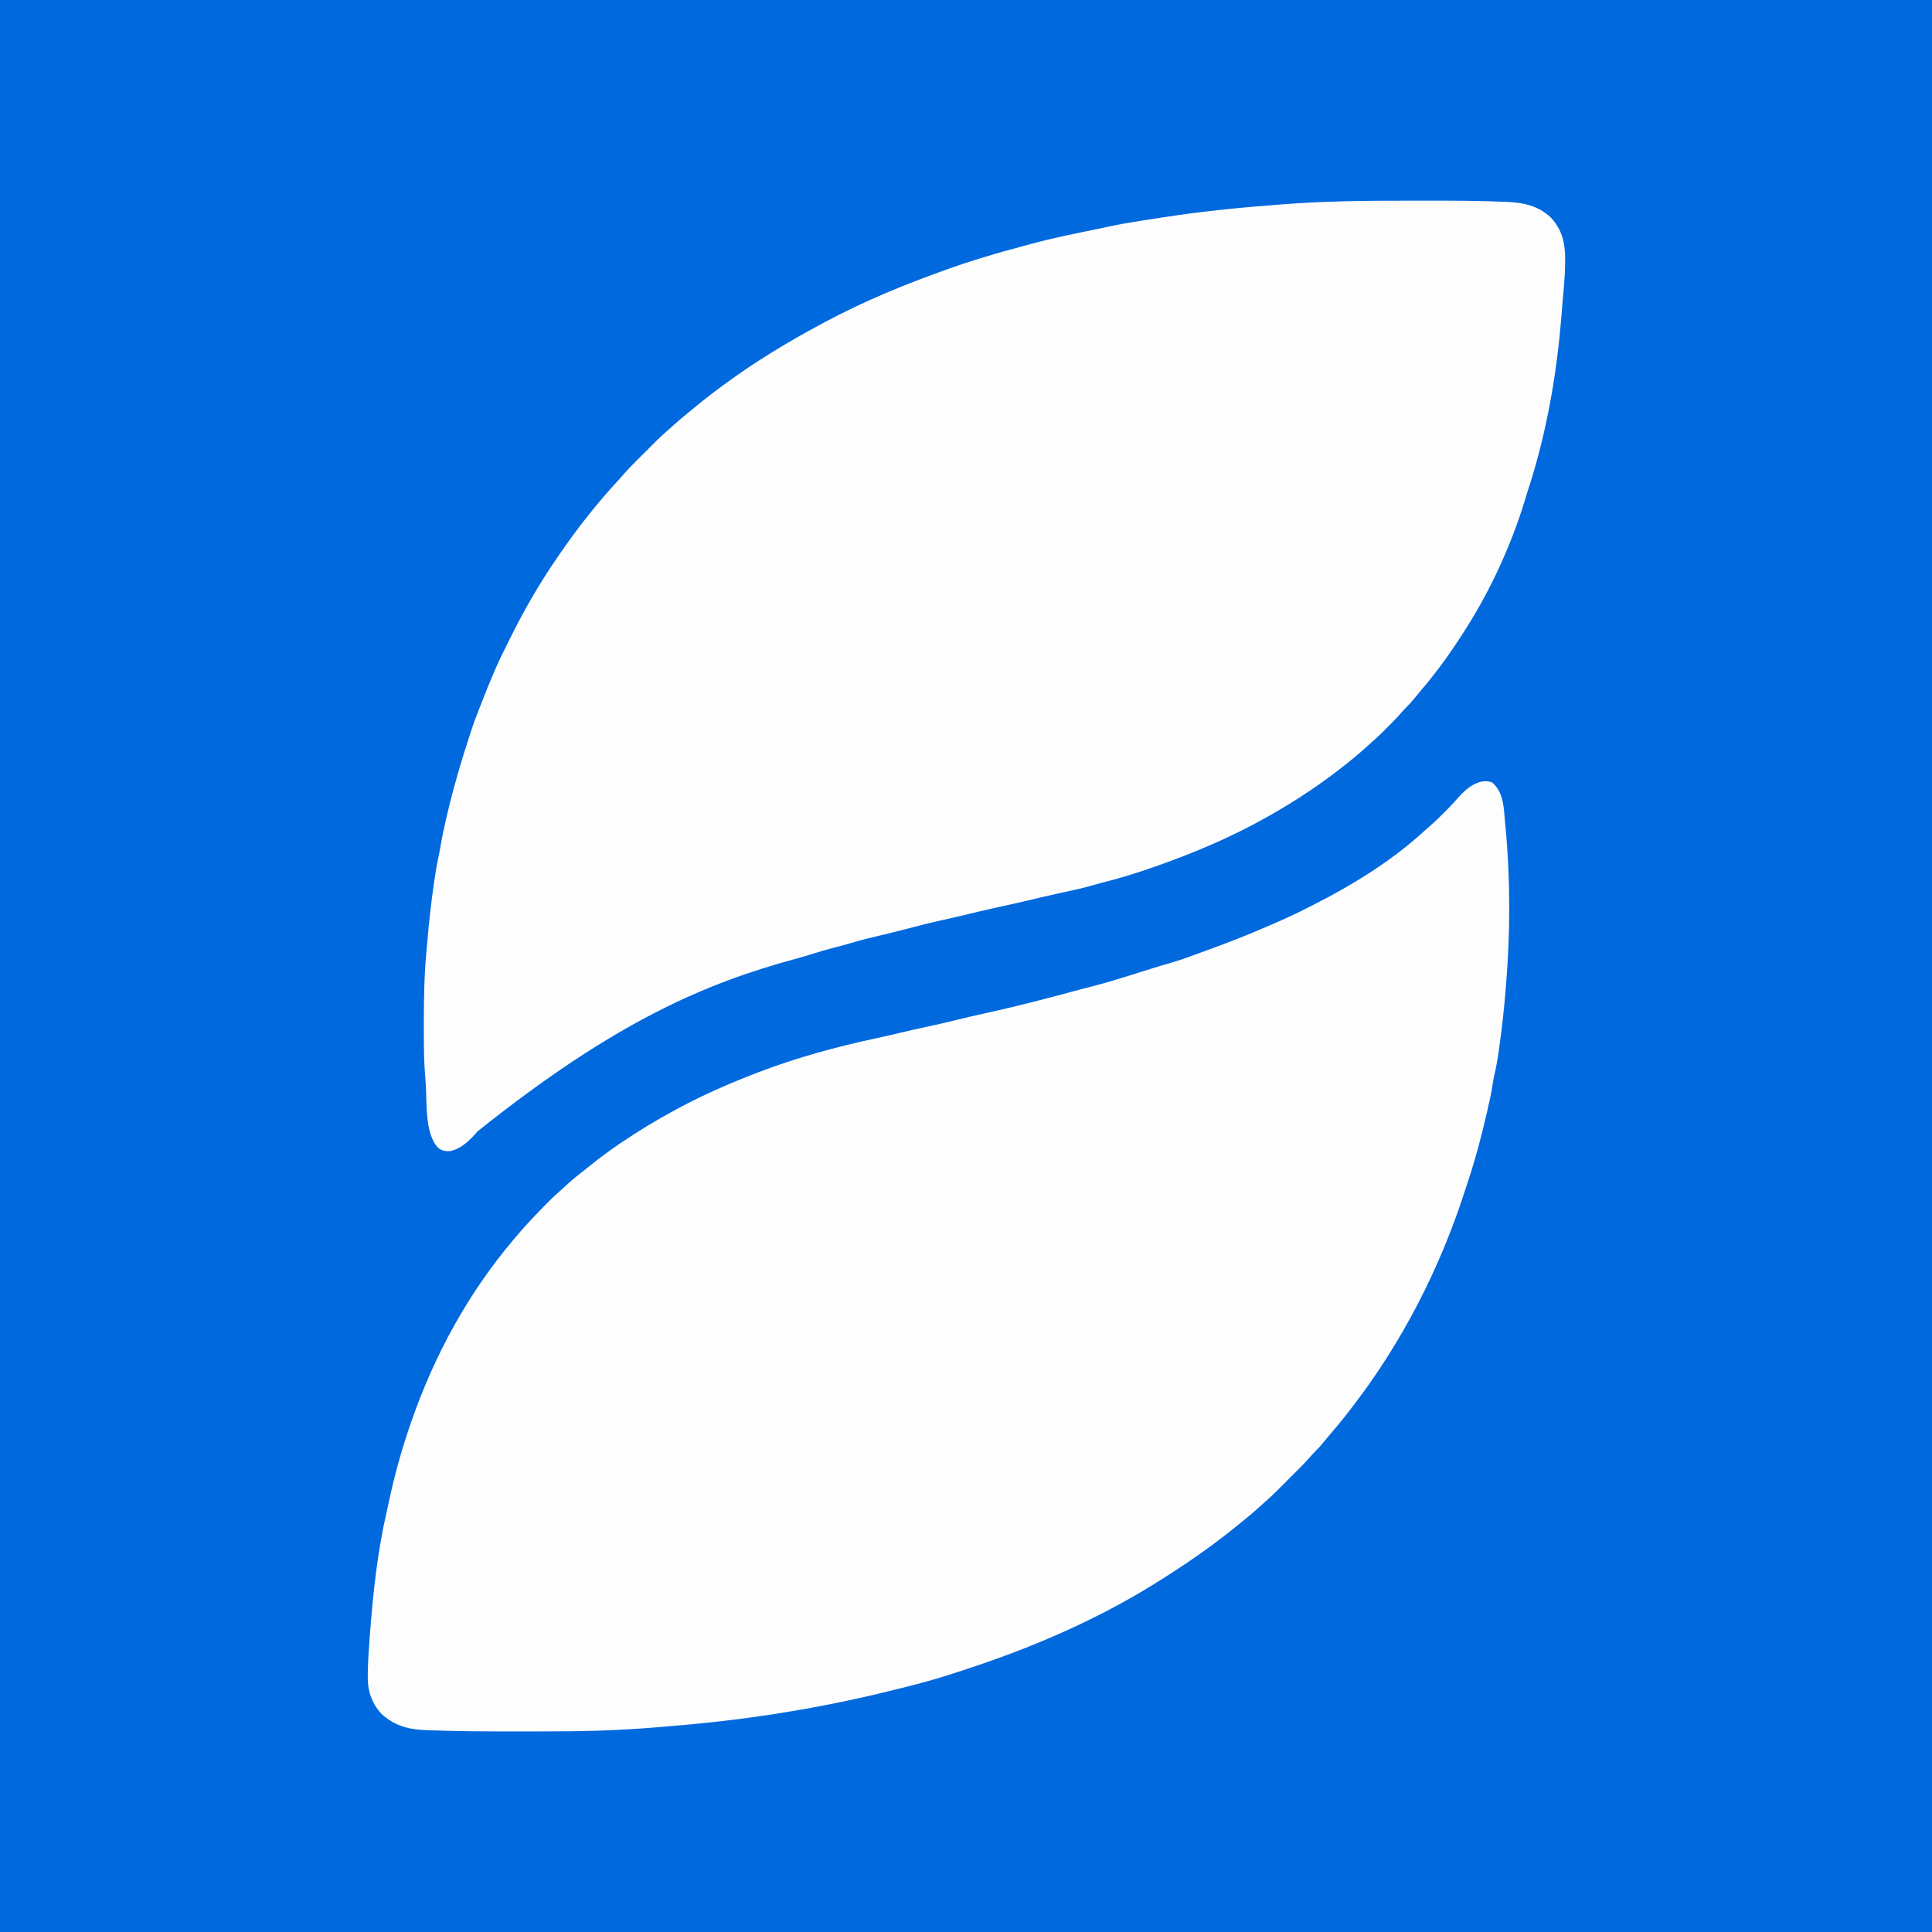
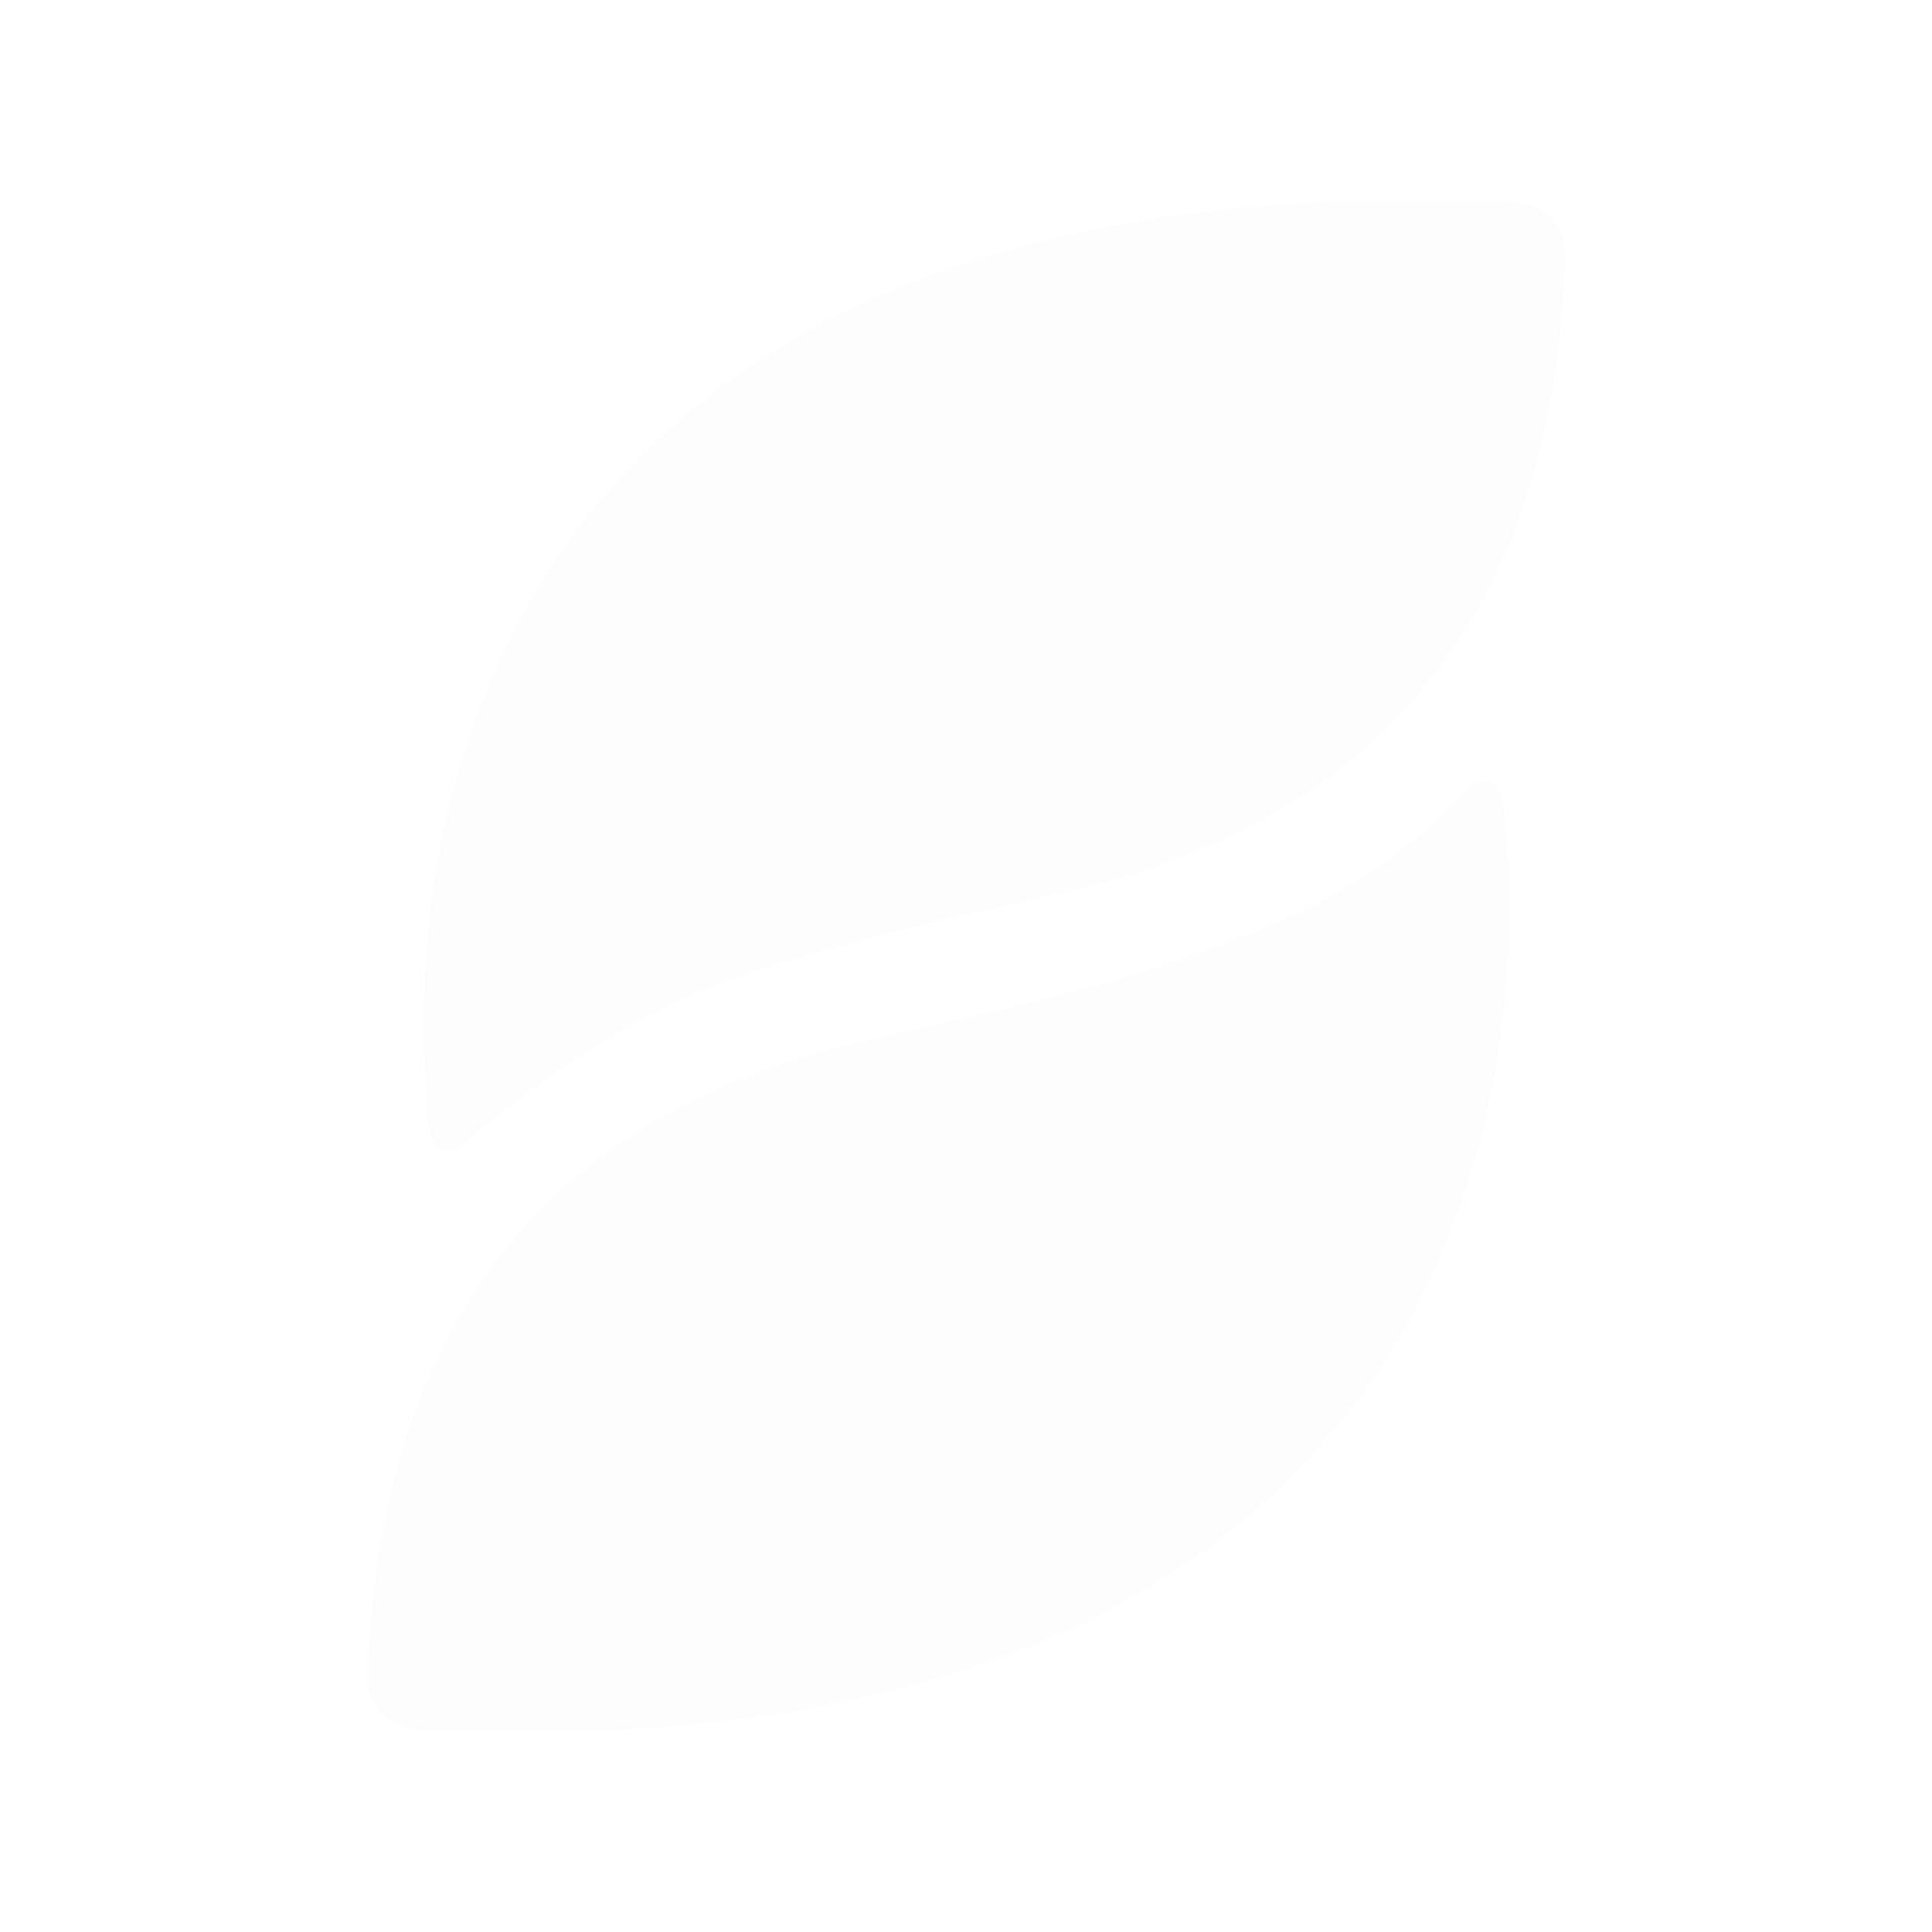
<svg xmlns="http://www.w3.org/2000/svg" height="2000" width="2000">
-   <path d="m0 0h2000v2000h-2000z" fill="#0169de" />
  <g fill="#fdfdfe">
    <path d="m0 0c5.338.009 10.675.01 16.013 0 26.365-.046 52.713.008 79.059 1.089.926.035 1.852.069 2.806.105 17.98.696 33.75 3.65 47.287 16.579 15.086 16.655 15.045 34.256 14.254 55.488-.565 11.151-1.595 22.276-2.594 33.395-.375 4.2-.706 8.401-1.027 12.605-4.713 59.576-15.081 119.593-33.379 176.562-.521 1.634-1.042 3.268-1.562 4.902-.371 1.166-.371 1.166-.75 2.355-.923 2.927-1.805 5.866-2.688 8.805-13.959 45.282-34.651 90.328-60 130.375-.523.828-1.046 1.656-1.585 2.509-13.618 21.453-28.263 42.222-44.853 61.491-2.492 2.918-4.908 5.885-7.312 8.875-2.987 3.672-6.069 7.078-9.481 10.355-1.707 1.708-3.266 3.475-4.827 5.317-4.556 5.241-9.46 10.118-14.379 15.016-.903.907-1.806 1.814-2.736 2.748-5.114 5.107-10.338 9.989-15.826 14.689-1.608 1.454-3.212 2.912-4.812 4.375-5.249 4.73-10.671 9.21-16.188 13.625-.51.409-1.02.819-1.545 1.241-25.648 20.554-52.798 38.661-81.455 54.759-.95.535-1.9 1.071-2.878 1.623-36.531 20.483-74.641 36.53-114.122 50.377-.667.234-1.335.468-2.023.71-18.121 6.339-36.231 11.926-54.888 16.496-3.294.847-6.549 1.792-9.812 2.751-7.199 2.08-14.453 3.726-21.773 5.306-3.952.854-7.9 1.723-11.848 2.592-.807.177-1.613.355-2.444.538-8.174 1.806-16.319 3.73-24.462 5.669-10.997 2.616-22.012 5.116-33.062 7.5-11.315 2.441-22.578 5.057-33.821 7.813-8.155 1.992-16.331 3.868-24.526 5.688-13.934 3.095-27.745 6.548-41.542 10.199-8.212 2.164-16.458 4.19-24.724 6.136-9.968 2.352-19.89 4.716-29.688 7.709-5.878 1.784-11.81 3.313-17.761 4.83-8.023 2.054-15.923 4.336-23.799 6.891-4.994 1.615-10.005 3.066-15.076 4.421-92.946 25.185-186.808 64.157-330.312 178.875-7.513 8.732-16.656 18.013-28.293 20.48-5.032.368-8.52-.294-12.582-3.355-14.242-14.766-11.412-47.953-12.914-67.402-.051-.654-.102-1.308-.154-1.981-.173-2.288-.334-4.577-.494-6.866-.127-1.749-.127-1.749-.256-3.534-.659-9.662-.92-19.275-.947-28.958-.007-1.544-.014-3.088-.021-4.633-.019-4.917-.024-9.833-.026-14.75-.001-.839-.001-1.677-.002-2.541-.013-25.52.497-50.81 3.024-76.223.319-3.307.602-6.617.885-9.928 1.613-18.781 3.75-37.459 6.405-56.121.124-.876.248-1.752.375-2.654 1.303-9.133 2.787-18.151 4.813-27.156.841-3.93 1.532-7.872 2.207-11.834 1.465-8.519 3.282-16.935 5.23-25.355.172-.748.344-1.495.521-2.265 7.009-30.386 15.807-60.136 25.604-89.735.541-1.638.541-1.638 1.094-3.309 1.853-5.536 3.826-10.987 6.033-16.392 1.201-2.956 2.355-5.929 3.506-8.905 7.703-19.85 15.671-39.524 25.419-58.472 1.305-2.57 2.575-5.155 3.842-7.743 14.37-29.263 30.791-57.641 49.293-84.492.534-.781 1.068-1.562 1.619-2.367 18.695-27.304 39.178-53.471 61.713-77.719 1.985-2.168 3.915-4.357 5.831-6.584 3.799-4.347 7.809-8.446 11.896-12.521.748-.749 1.496-1.498 2.267-2.27 1.571-1.572 3.143-3.142 4.717-4.712 2.389-2.383 4.772-4.772 7.155-7.161 1.537-1.536 3.074-3.072 4.611-4.607.702-.704 1.405-1.409 2.128-2.134 3.991-3.973 8.081-7.773 12.349-11.448 2.215-1.907 4.369-3.879 6.527-5.851 4.238-3.821 8.586-7.467 13.023-11.055 2.377-1.922 4.731-3.87 7.078-5.828 9.478-7.895 19.135-15.454 29.086-22.742.697-.514 1.393-1.028 2.111-1.557 32.285-23.789 66.52-44.585 101.889-63.443.997-.536 1.995-1.071 3.022-1.623 40.442-21.655 82.767-39.1 125.978-54.377 2.018-.72 4.037-1.44 6.055-2.16 7.729-2.746 15.468-5.408 23.328-7.758 2.876-.86 5.743-1.74 8.609-2.633 13.51-4.191 27.096-7.999 40.776-11.592 3.023-.802 6.038-1.63 9.052-2.467 22.179-6.062 44.748-10.497 67.254-15.156 3.674-.762 7.344-1.538 11.01-2.335 11.562-2.509 23.164-4.518 34.853-6.337.955-.15 1.91-.299 2.895-.454 6.72-1.052 13.443-2.084 20.168-3.109.787-.121 1.573-.241 2.384-.366 39.209-6.013 78.758-9.913 118.303-12.884.987-.077 1.974-.154 2.991-.233 44.208-3.399 88.586-3.854 132.901-3.778z" transform="translate(1460.58 207.739)" />
    <path d="m0 0c12.189 10.264 12.038 26.624 13.438 41.438.084.874.168 1.747.255 2.647 5.267 55.195 5.252 110.666.683 165.915-.146 1.817-.292 3.634-.438 5.451-1.616 19.869-3.825 39.625-6.625 59.362-.124.879-.248 1.758-.375 2.664-1.273 8.946-2.73 17.731-4.881 26.515-.687 3.036-1.171 6.045-1.607 9.126-1.279 8.77-3.293 17.372-5.262 26.008-.2.881-.4 1.763-.606 2.671-5.578 24.527-12.017 48.577-19.959 72.445-1.182 3.563-2.344 7.132-3.5 10.704-25.676 78.887-64.205 154.178-114.746 220.055-.513.671-1.026 1.343-1.554 2.035-6.995 9.143-14.136 18.096-21.696 26.778-2.594 2.984-5.084 6.044-7.562 9.125-2.962 3.651-6.022 7.031-9.411 10.285-1.749 1.749-3.352 3.563-4.956 5.445-3.922 4.511-8.085 8.742-12.316 12.961-.792.793-1.585 1.587-2.401 2.404-1.665 1.666-3.332 3.331-4.999 4.994-2.534 2.528-5.062 5.062-7.59 7.596-1.628 1.627-3.256 3.254-4.885 4.881-.746.748-1.492 1.496-2.261 2.267-4.631 4.61-9.414 8.97-14.368 13.229-1.608 1.454-3.212 2.912-4.812 4.375-4.266 3.846-8.639 7.522-13.105 11.133-2.221 1.796-4.431 3.602-6.633 5.422-27.285 22.479-56.433 42.439-86.449 61.07-.613.382-1.226.764-1.858 1.157-61.153 37.929-128.049 66.414-196.349 88.608-3.507 1.141-7.01 2.296-10.512 3.453-14.627 4.802-29.368 8.968-44.281 12.781-.854.219-1.708.437-2.587.663-36.523 9.344-72.999 17.5-110.144 23.943-2.119.368-4.238.738-6.357 1.109-28.209 4.918-56.513 8.791-84.974 11.91-.89.098-1.779.197-2.696.298-18.384 2.02-36.809 3.585-55.241 5.077-1.93.157-1.93.157-3.899.317-9.007.719-18.018 1.338-27.038 1.87-.725.043-1.45.086-2.196.13-35.349 2.067-70.735 2.065-106.131 2.057-2.152-0-4.304.001-6.457.002-28.585.019-57.171-.077-85.743-1.04-2.178-.073-4.356-.14-6.534-.202-19.197-.566-34.147-3.948-48.607-17.452-9.723-10.897-13.956-23.742-13.684-38.188.011-1.083.022-2.167.034-3.283.183-12.078.964-24.109 1.881-36.151.087-1.17.173-2.34.263-3.545 3.196-42.747 7.815-85.955 17.487-127.774.872-3.825 1.684-7.663 2.5-11.5 5.741-26.895 13.098-53.262 22.125-79.243.338-.975.675-1.951 1.023-2.956 23.689-68.107 58.417-131.881 104.977-187.044.995-1.191 1.99-2.383 2.984-3.574 10.565-12.573 21.936-24.414 33.516-36.051.634-.639 1.268-1.277 1.921-1.935 3.787-3.774 7.698-7.351 11.744-10.846 2.371-2.06 4.663-4.202 6.96-6.344 5.204-4.746 10.645-9.096 16.215-13.402 2.456-1.899 4.883-3.828 7.289-5.789 9.164-7.466 18.613-14.39 28.371-21.059.818-.56 1.635-1.12 2.478-1.696 18.256-12.448 37.073-23.821 56.522-34.304.848-.458 1.697-.917 2.571-1.389 25.411-13.665 51.552-25.204 78.429-35.611 1.499-.588 2.997-1.177 4.496-1.766 40.173-15.474 82.072-26.795 124.139-35.78 8.069-1.724 16.101-3.554 24.115-5.517 8.554-2.092 17.131-4.004 25.75-5.812 11.122-2.338 22.16-4.938 33.195-7.649 8.912-2.189 17.835-4.286 26.805-6.226 32.907-7.184 65.533-15.638 98.023-24.498 5.373-1.462 10.759-2.866 16.156-4.238 13.254-3.371 26.278-7.409 39.321-11.514 4.82-1.513 9.642-3.021 14.464-4.53 2.09-.655 4.179-1.311 6.269-1.967 6.713-2.105 13.435-4.153 20.205-6.066 9.957-2.858 19.647-6.495 29.361-10.076 2.58-.949 5.162-1.894 7.746-2.832 20.912-7.594 41.546-15.669 61.955-24.529.612-.265 1.224-.531 1.855-.804 13.104-5.686 26.171-11.423 38.85-18.011 2.763-1.426 5.539-2.824 8.315-4.224 40.892-20.753 80.739-45.582 114.574-76.766 2.013-1.836 4.056-3.617 6.121-5.395 4.644-4.055 9.001-8.369 13.348-12.738.764-.76 1.528-1.52 2.314-2.303 4.208-4.215 8.222-8.528 12.111-13.038 8.32-9.47 21.708-20.838 35.137-15.721z" transform="translate(1544.625 810)" />
  </g>
</svg>